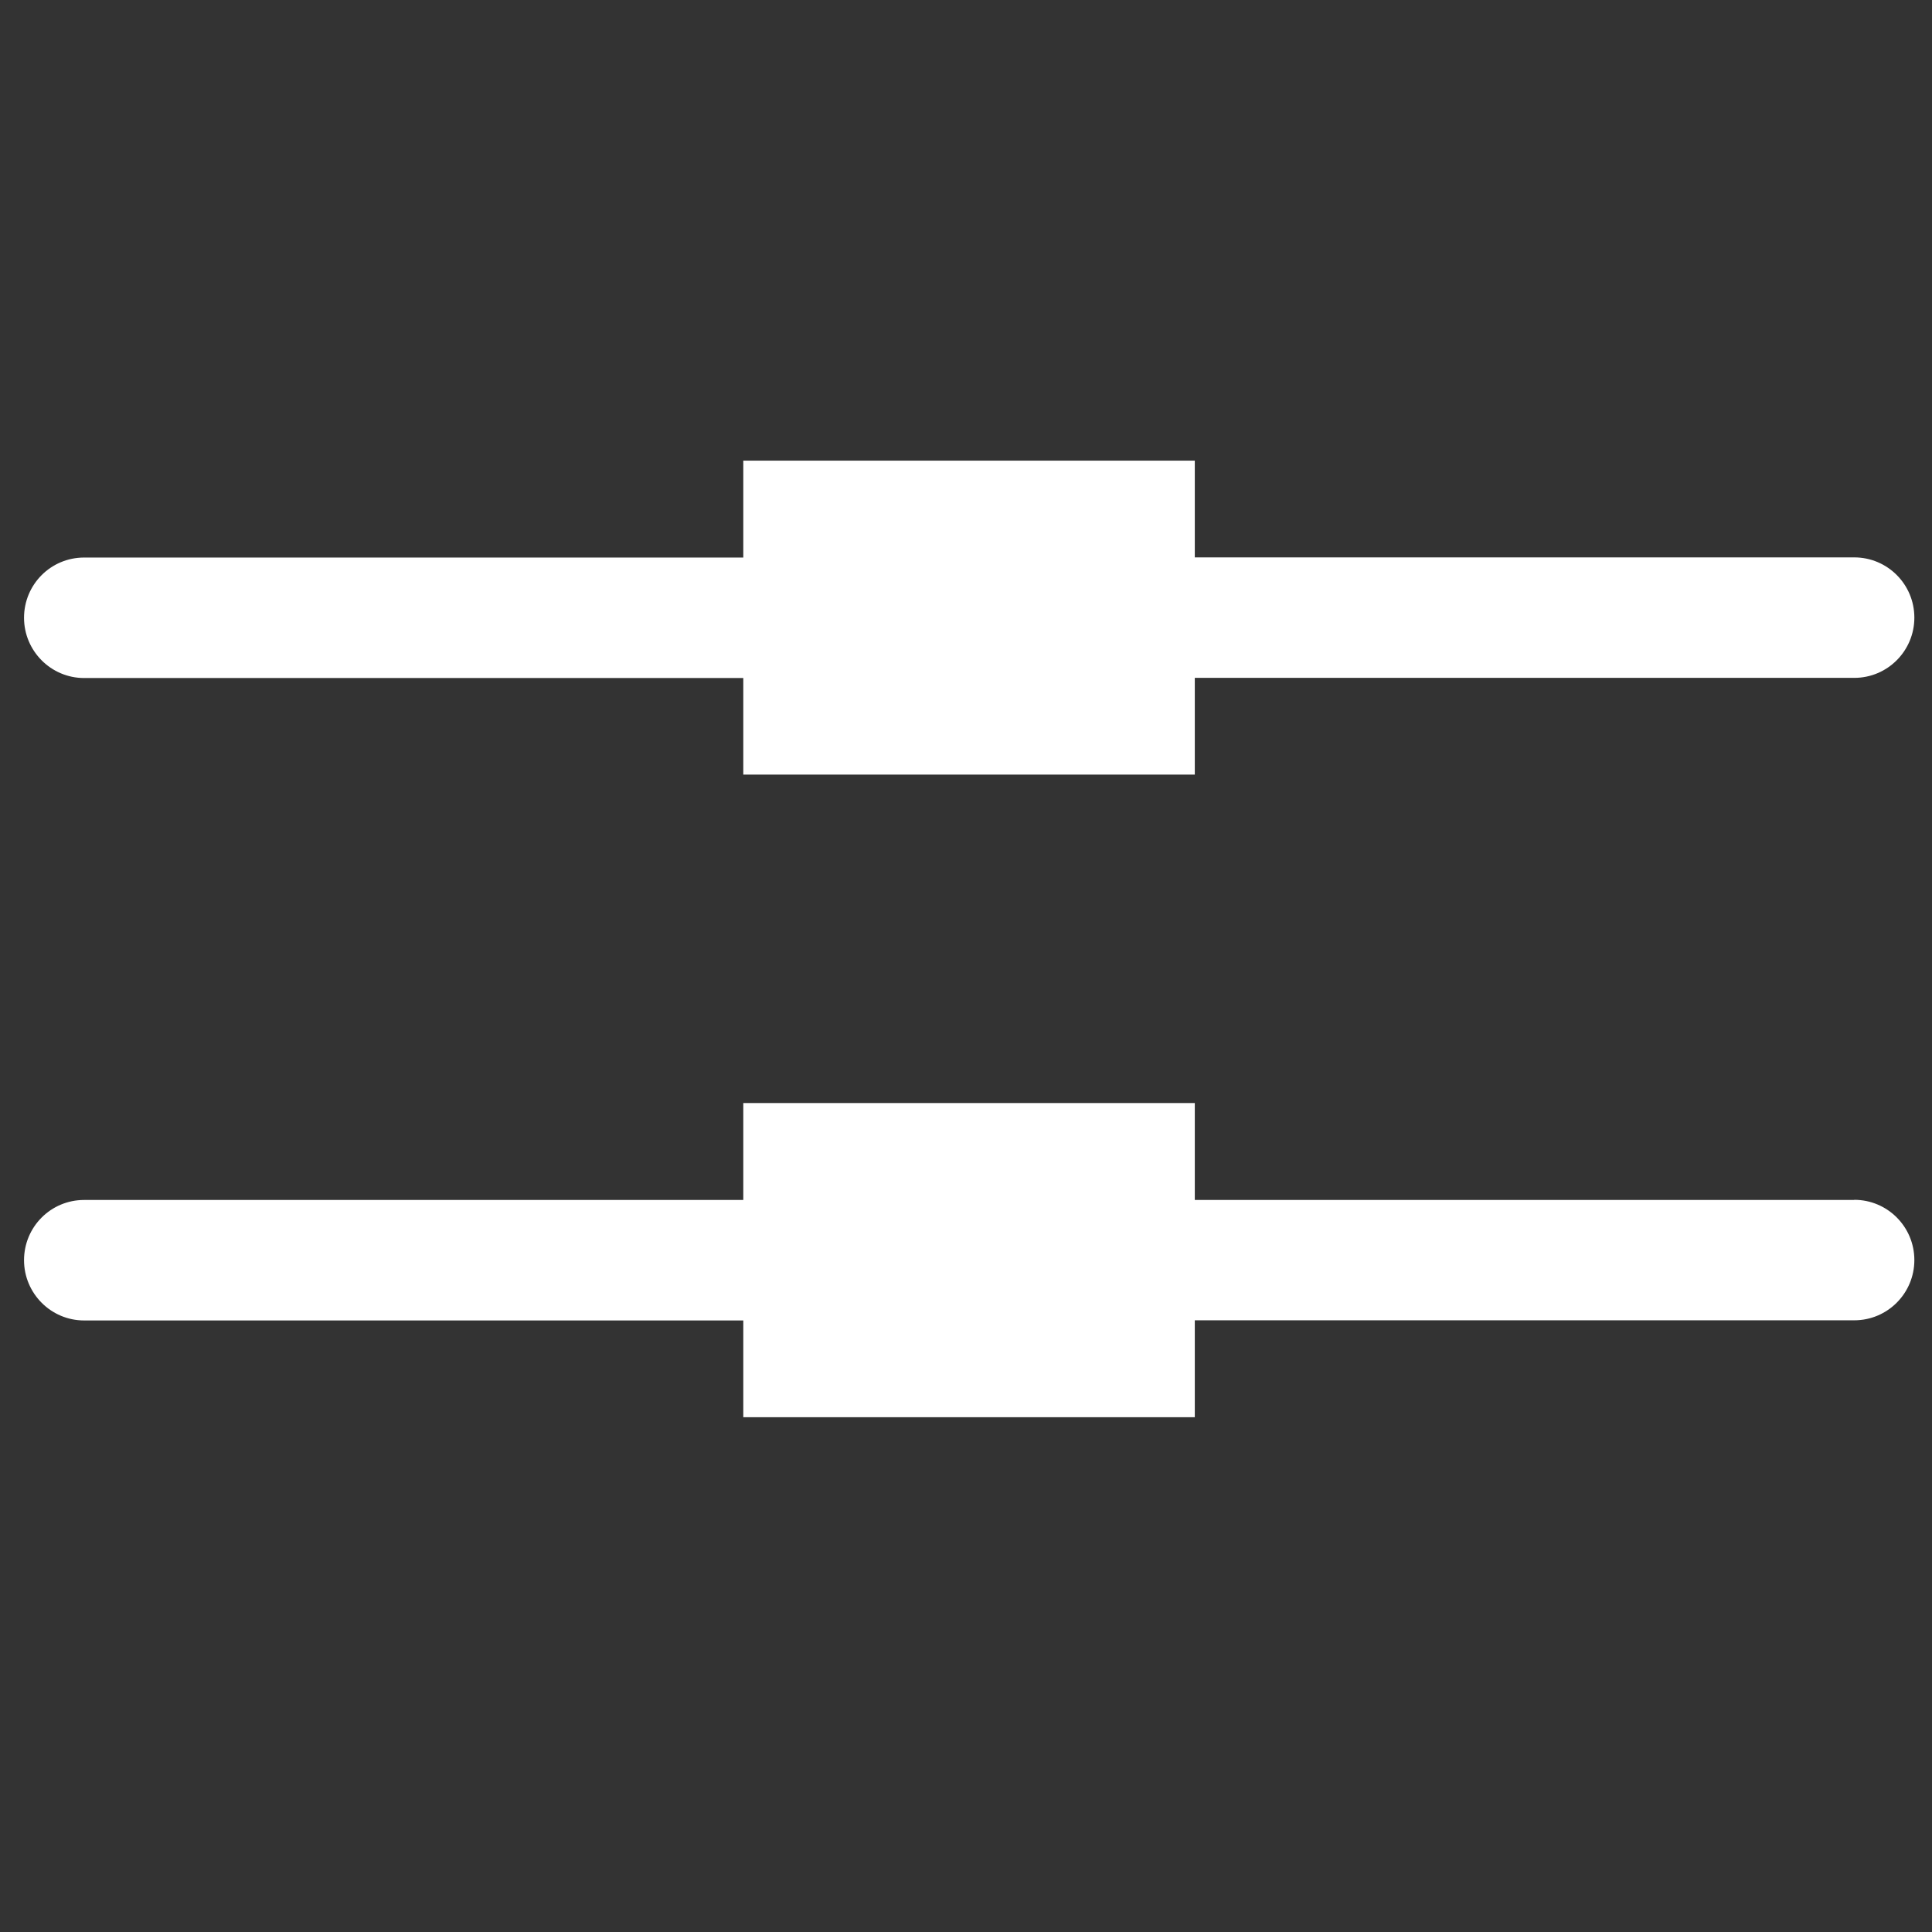
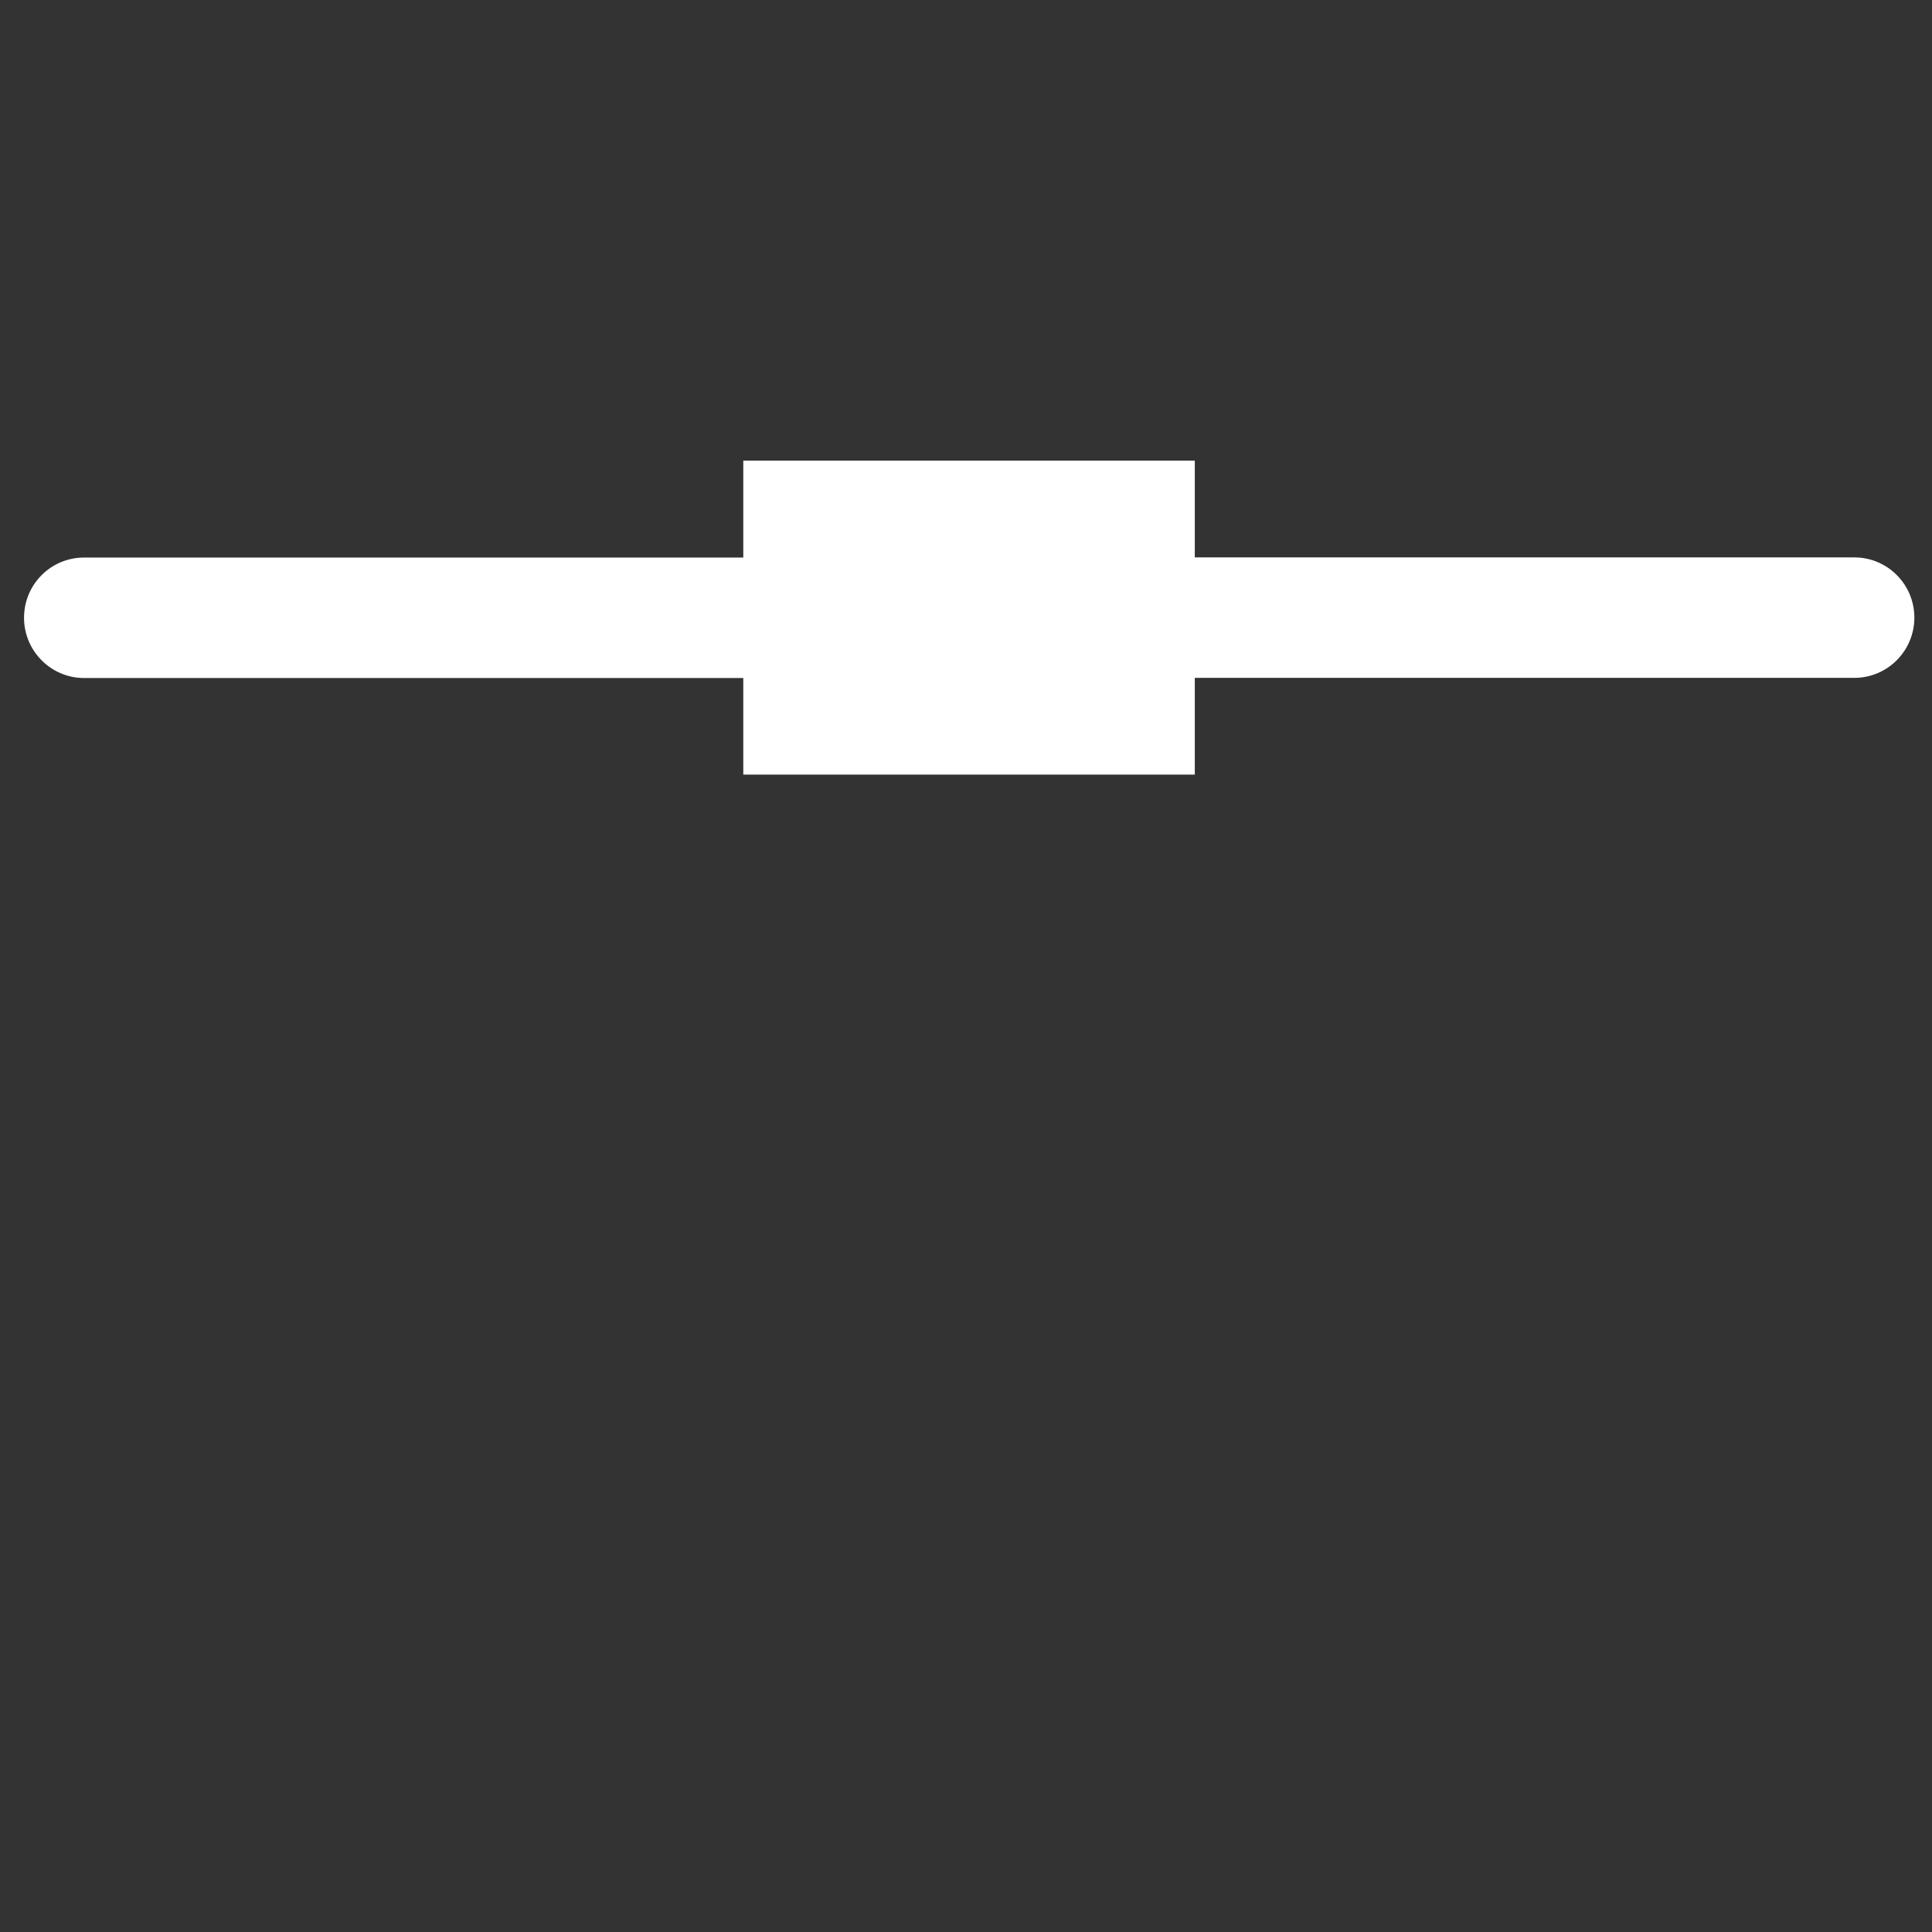
<svg xmlns="http://www.w3.org/2000/svg" xmlns:ns1="http://www.inkscape.org/namespaces/inkscape" xmlns:ns2="http://sodipodi.sourceforge.net/DTD/sodipodi-0.dtd" width="48" height="48" viewBox="0 0 12.7 12.7" version="1.1" id="svg2569" ns1:version="1.1.1 (3bf5ae0d25, 2021-09-20)" ns2:docname="two-lines.svg">
  <rect x="0" y="0" width="12.7" height="12.7" fill="#333333" stroke="none" />
  <ns2:namedview id="namedview2571" pagecolor="#ffffff" bordercolor="#666666" borderopacity="1.0" ns1:pageshadow="2" ns1:pageopacity="0.0" ns1:pagecheckerboard="0" ns1:document-units="mm" showgrid="false" units="px" ns1:zoom="7.2466938" ns1:cx="11.315505" ns1:cy="25.873868" ns1:window-width="1920" ns1:window-height="1001" ns1:window-x="-9" ns1:window-y="1341" ns1:window-maximized="1" ns1:current-layer="layer1" />
  <defs id="defs2566" />
  <g ns1:label="Livello 1" ns1:groupmode="layer" id="layer1">
-     <path d="M 12.189,7.888 H 7.854 V 7.251 H 4.886 v 0.637 H 0.553 c -0.219,0 -0.395,0.177 -0.395,0.396 0,0.218 0.177,0.396 0.395,0.396 H 4.886 V 9.316 H 7.854 V 8.679 h 4.335 c 0.219,0 0.395,-0.178 0.395,-0.396 0,-0.219 -0.177,-0.396 -0.395,-0.396" style="fill:#ffffff;fill-opacity:1;fill-rule:nonzero;stroke:none;stroke-width:0.489" id="path274" />
    <path d="M 12.189,3.664 H 7.854 V 3.028 H 4.886 v 0.637 H 0.553 c -0.219,0 -0.395,0.177 -0.395,0.396 0,0.218 0.177,0.396 0.395,0.396 H 4.886 V 5.092 H 7.854 V 4.456 h 4.335 c 0.219,0 0.395,-0.178 0.395,-0.396 0,-0.219 -0.177,-0.396 -0.395,-0.396" style="fill:#ffffff;fill-opacity:1;fill-rule:nonzero;stroke:none;stroke-width:0.489" id="path278" />
  </g>
</svg>